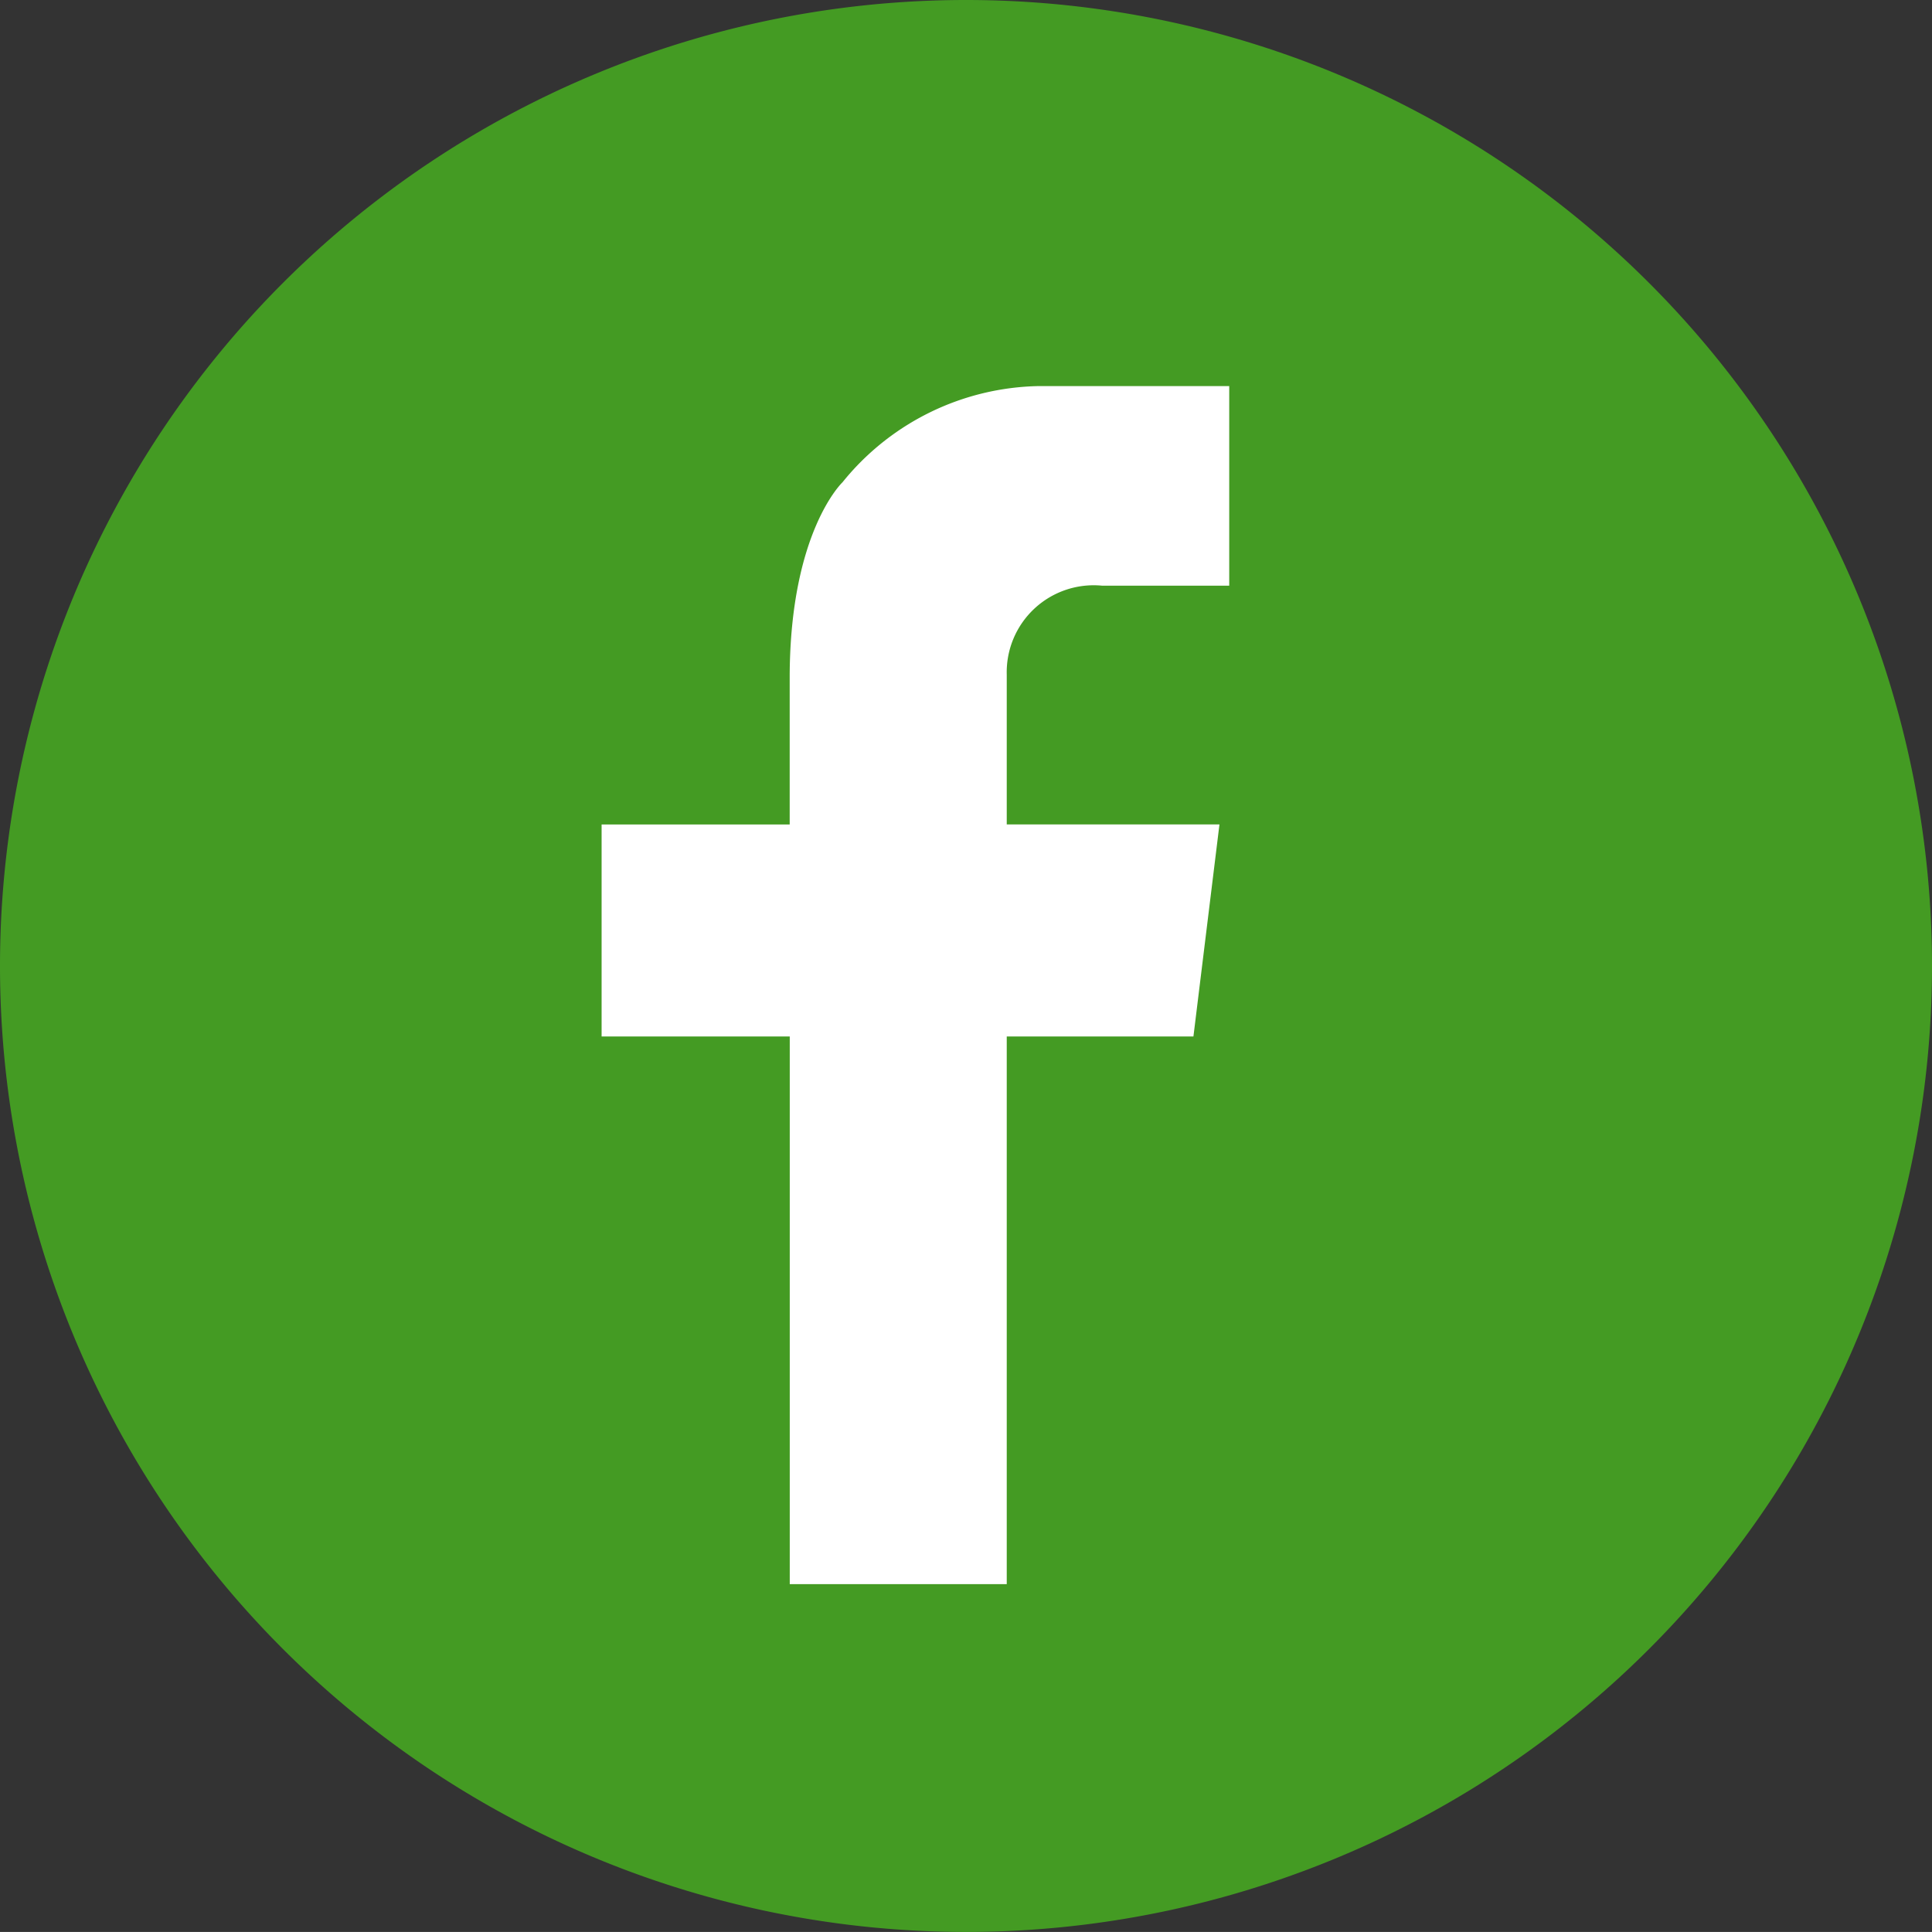
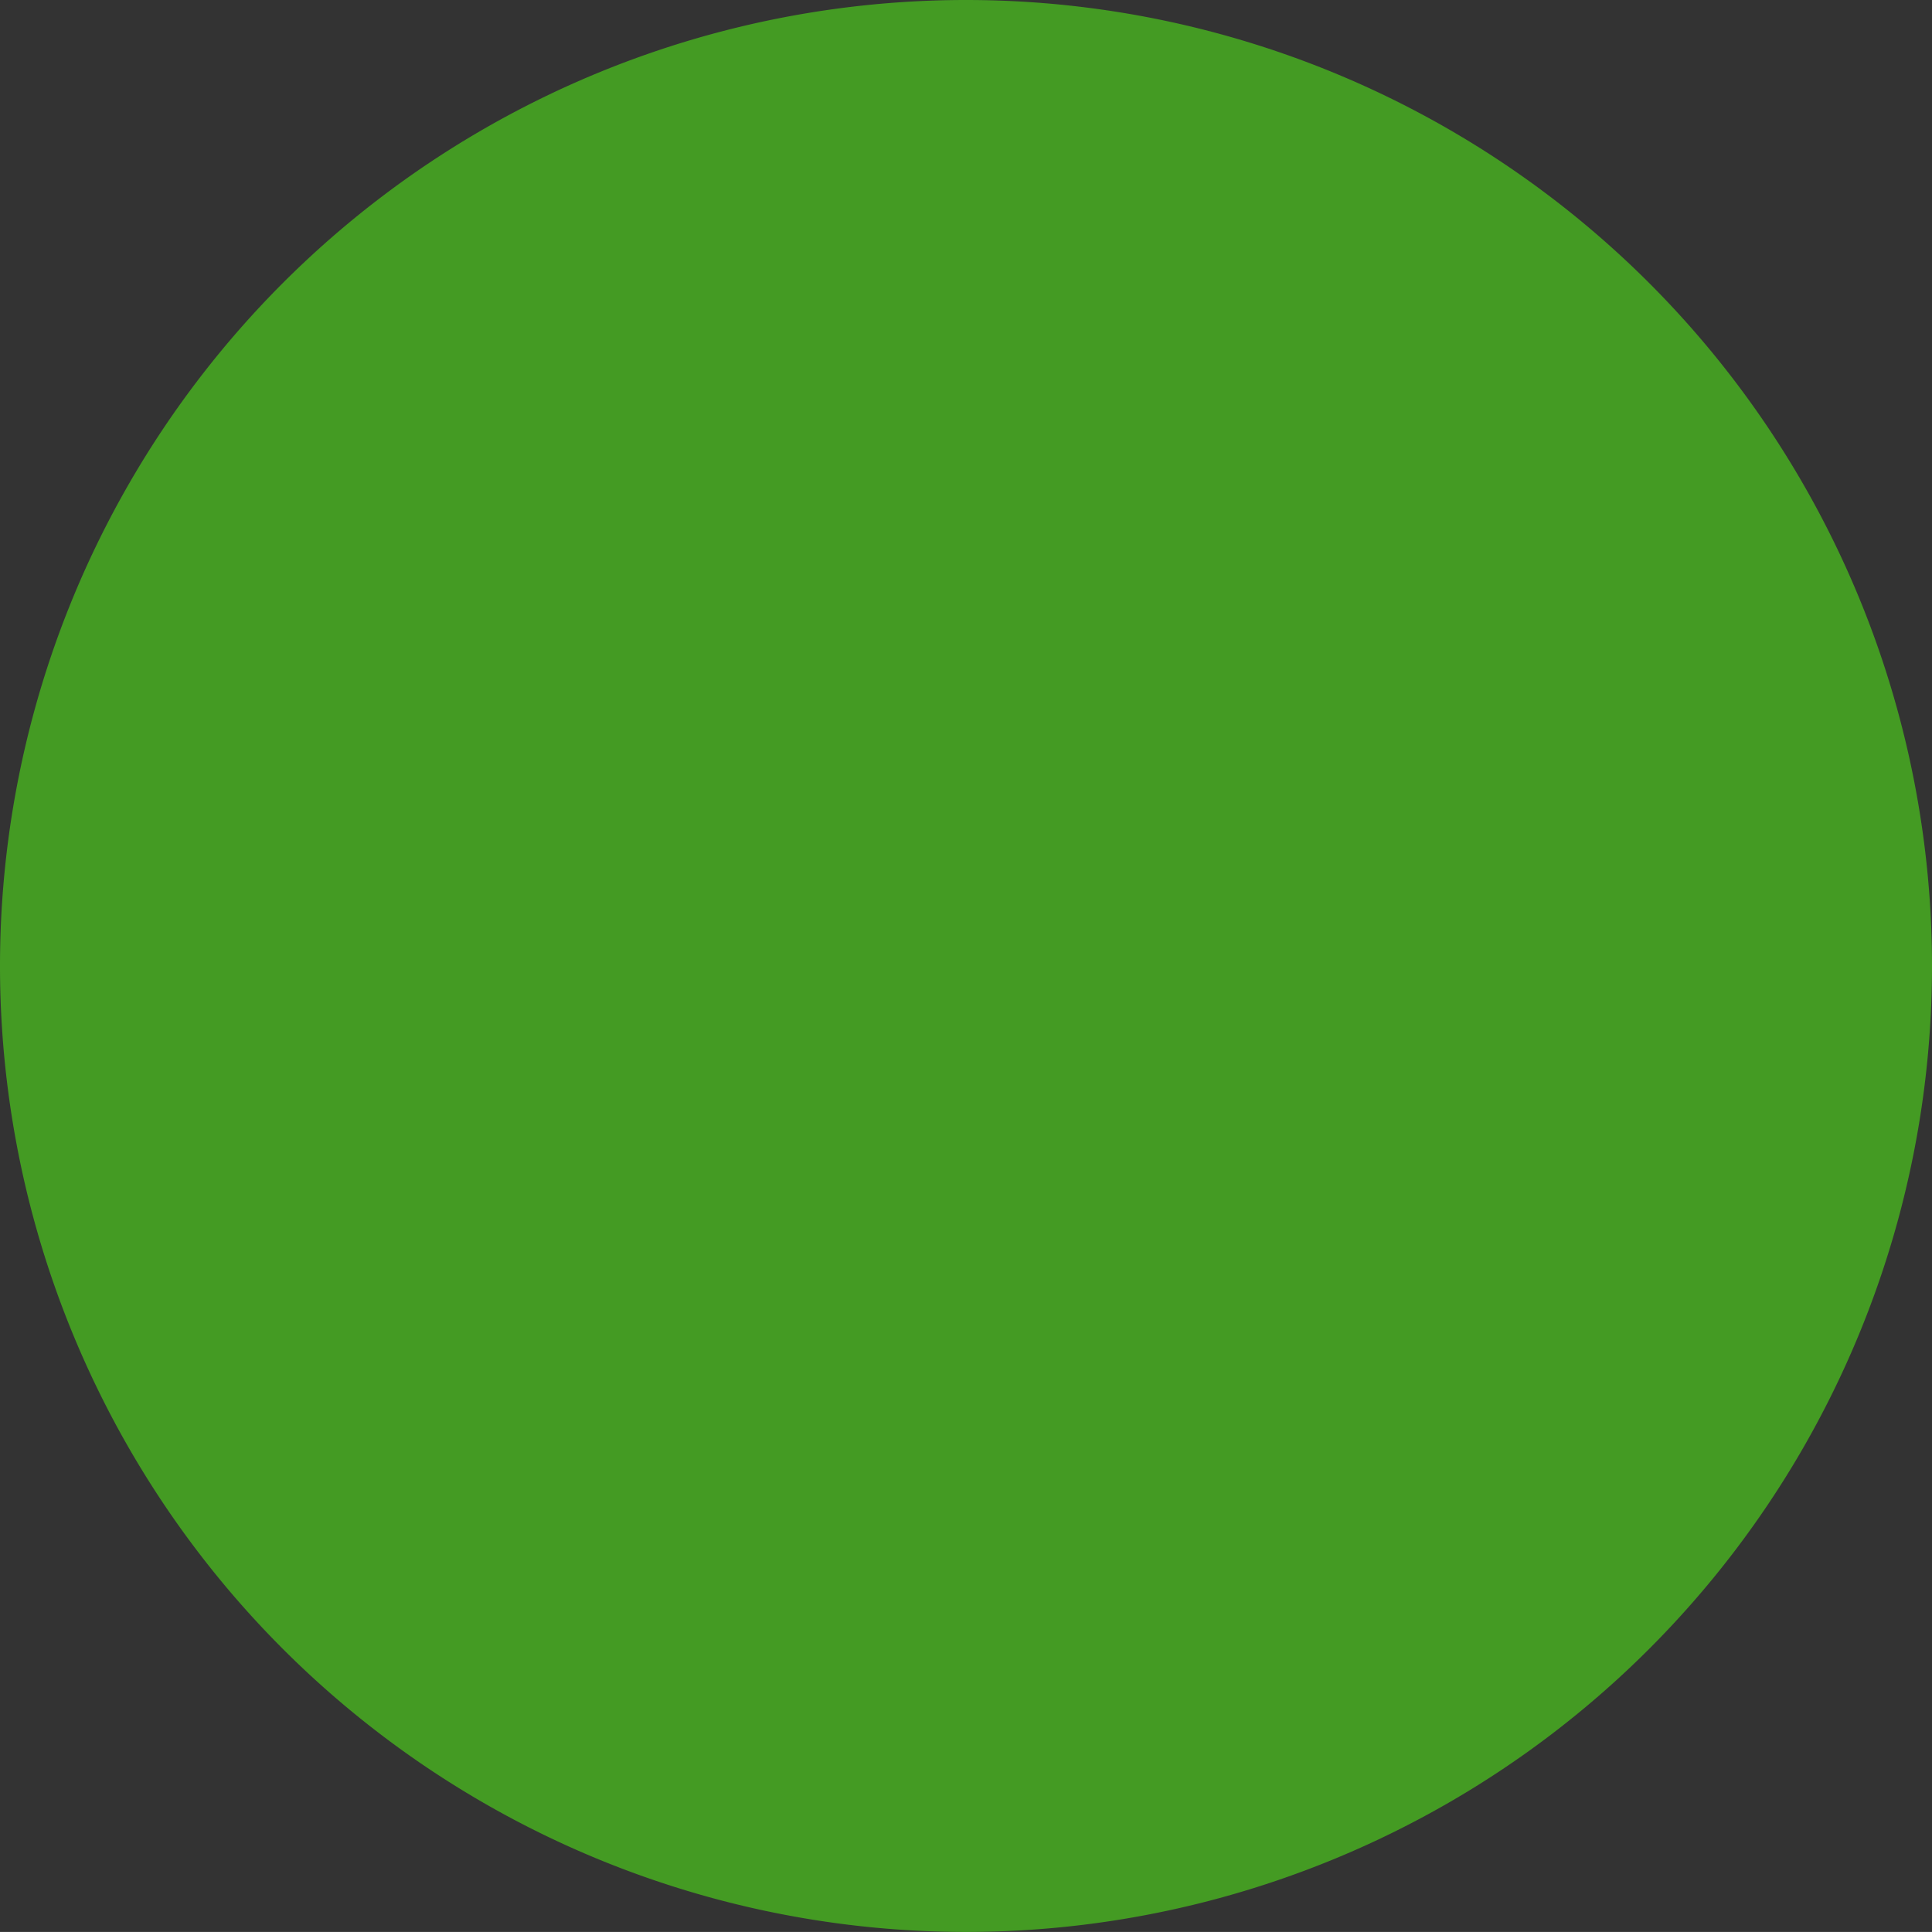
<svg xmlns="http://www.w3.org/2000/svg" id="Groupe_293" data-name="Groupe 293" width="28.874" height="28.873" viewBox="0 0 28.874 28.873">
  <rect x="0" y="0" width="28.874" height="28.873" fill="#333333" stroke="none" />
  <g id="Groupe_292" data-name="Groupe 292">
    <g id="Groupe_84" data-name="Groupe 84">
      <path id="Tracé_116" data-name="Tracé 116" d="M-21.28-42.56A14.437,14.437,0,0,0-6.843-57,14.437,14.437,0,0,0-21.28-71.433,14.437,14.437,0,0,0-35.717-57,14.437,14.437,0,0,0-21.28-42.56" transform="translate(35.717 71.433)" fill="#449b23" />
    </g>
  </g>
  <g id="Groupe_85" data-name="Groupe 85" transform="translate(8.994 5.77)">
-     <path id="Tracé_117" data-name="Tracé 117" d="M-11.02-4.4h1.9V-7.383h-2.845A3.857,3.857,0,0,0-14.9-5.945s-.777.732-.789,2.876h0V-.831H-18.5V2.337h2.812v8.185h3.243V2.337h2.79l.389-3.169h-3.179V-3.069h0A1.3,1.3,0,0,1-11.02-4.4" transform="translate(18.497 7.383)" fill="#fff" />
-   </g>
+     </g>
</svg>